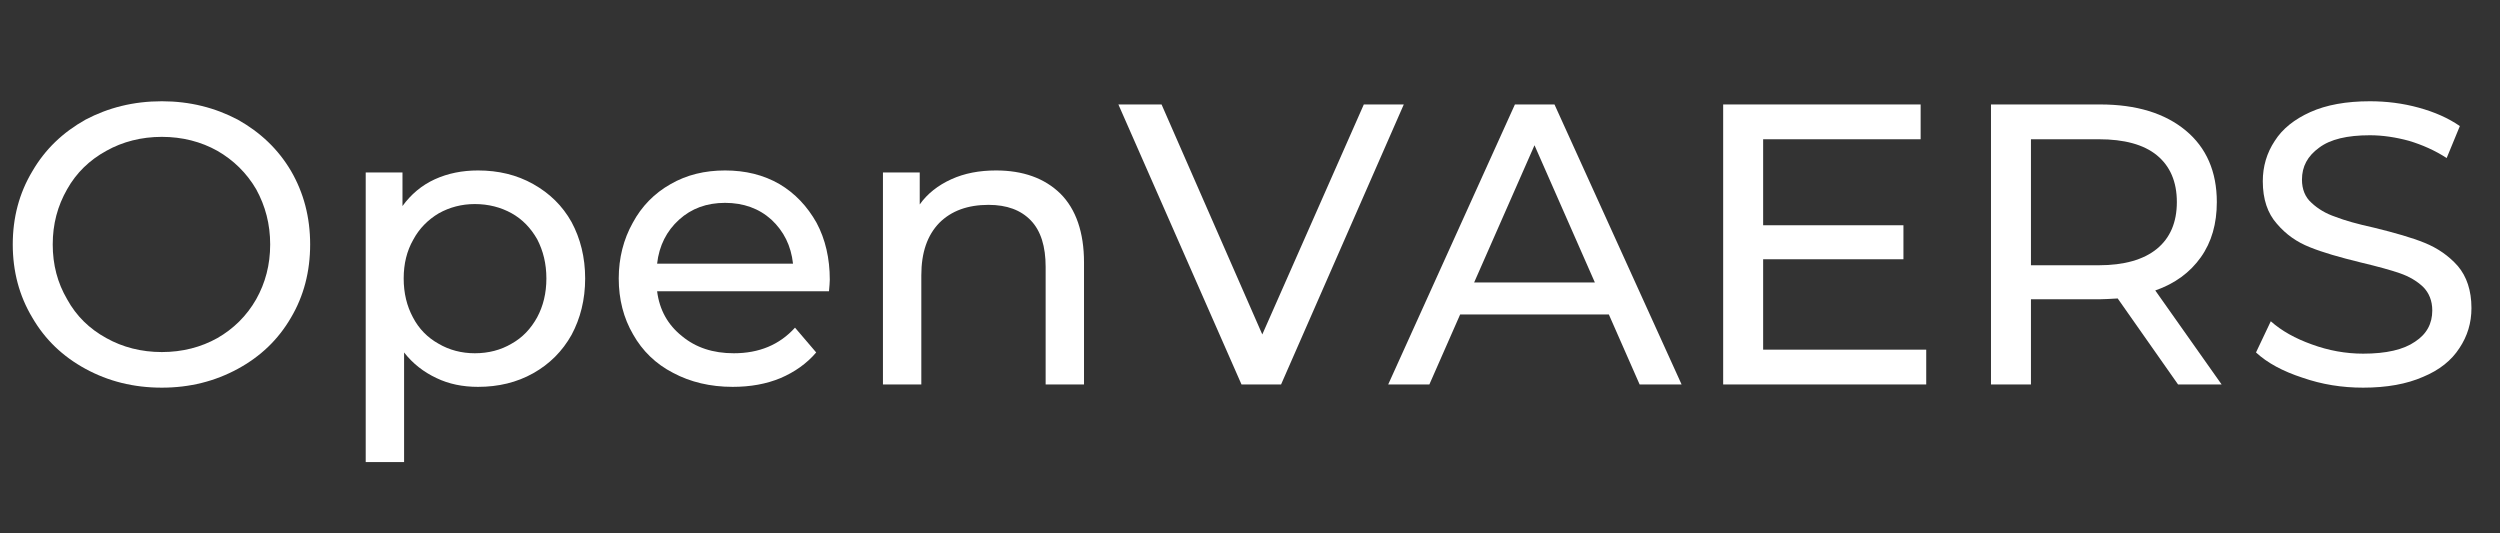
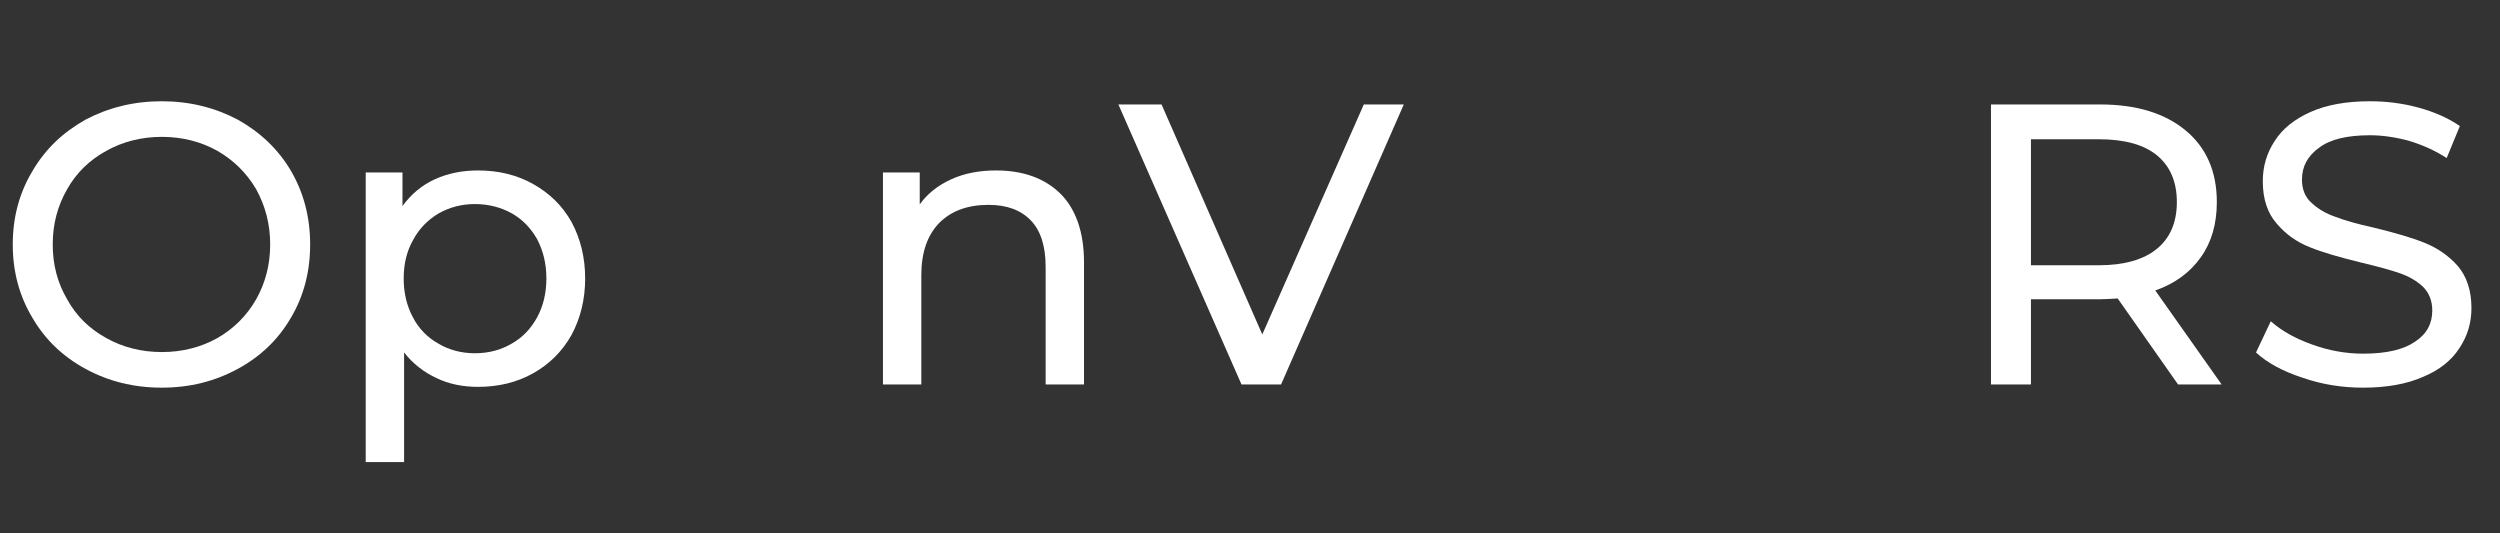
<svg xmlns="http://www.w3.org/2000/svg" width="100%" height="100%" viewBox="0 0 300 64" version="1.1" xml:space="preserve" style="fill-rule:evenodd;clip-rule:evenodd;stroke-linejoin:round;stroke-miterlimit:2;">
  <rect x="0" y="0" width="300" height="64" fill="#333333" stroke="none" />
  <g id="Artboard1" transform="matrix(0.539,0,0,1,-45.089,-99.38)">
    <rect x="83.604" y="99.38" width="555.227" height="63.717" style="fill:none;" />
    <g transform="matrix(1.854,0,0,1,-271.722,0.38)">
      <g transform="matrix(48,0,0,48,190.908,145.135)">
        <path d="M0.421,0.008C0.35,0.008 0.287,-0.008 0.23,-0.039C0.173,-0.07 0.129,-0.112 0.097,-0.167C0.064,-0.222 0.048,-0.283 0.048,-0.35C0.048,-0.417 0.064,-0.478 0.097,-0.533C0.129,-0.588 0.173,-0.63 0.23,-0.662C0.287,-0.692 0.35,-0.708 0.421,-0.708C0.491,-0.708 0.554,-0.692 0.611,-0.662C0.668,-0.63 0.712,-0.588 0.744,-0.534C0.776,-0.479 0.792,-0.418 0.792,-0.35C0.792,-0.282 0.776,-0.221 0.744,-0.167C0.712,-0.112 0.668,-0.07 0.611,-0.039C0.554,-0.008 0.491,0.008 0.421,0.008ZM0.421,-0.081C0.472,-0.081 0.519,-0.093 0.56,-0.116C0.6,-0.139 0.633,-0.171 0.657,-0.213C0.68,-0.254 0.692,-0.299 0.692,-0.35C0.692,-0.401 0.68,-0.446 0.657,-0.488C0.633,-0.529 0.6,-0.561 0.56,-0.584C0.519,-0.607 0.472,-0.619 0.421,-0.619C0.37,-0.619 0.323,-0.607 0.282,-0.584C0.24,-0.561 0.207,-0.529 0.184,-0.488C0.16,-0.446 0.148,-0.401 0.148,-0.35C0.148,-0.299 0.16,-0.254 0.184,-0.213C0.207,-0.171 0.24,-0.139 0.282,-0.116C0.323,-0.093 0.37,-0.081 0.421,-0.081Z" style="fill:white;fill-rule:nonzero;" />
      </g>
      <g transform="matrix(48,0,0,48,231.228,145.135)">
        <path d="M0.372,-0.535C0.423,-0.535 0.469,-0.524 0.51,-0.501C0.551,-0.478 0.583,-0.447 0.606,-0.406C0.628,-0.365 0.64,-0.318 0.64,-0.265C0.64,-0.212 0.628,-0.165 0.606,-0.124C0.583,-0.083 0.551,-0.051 0.51,-0.028C0.469,-0.005 0.423,0.006 0.372,0.006C0.334,0.006 0.299,-0.001 0.268,-0.016C0.236,-0.031 0.209,-0.052 0.187,-0.08L0.187,0.194L0.091,0.194L0.091,-0.53L0.183,-0.53L0.183,-0.446C0.204,-0.475 0.231,-0.498 0.264,-0.513C0.297,-0.528 0.333,-0.535 0.372,-0.535ZM0.364,-0.078C0.398,-0.078 0.429,-0.086 0.456,-0.102C0.483,-0.117 0.504,-0.139 0.52,-0.168C0.535,-0.196 0.543,-0.228 0.543,-0.265C0.543,-0.302 0.535,-0.334 0.52,-0.363C0.504,-0.391 0.483,-0.413 0.456,-0.428C0.429,-0.443 0.398,-0.451 0.364,-0.451C0.331,-0.451 0.301,-0.443 0.274,-0.428C0.247,-0.412 0.225,-0.39 0.21,-0.362C0.194,-0.334 0.186,-0.302 0.186,-0.265C0.186,-0.228 0.194,-0.196 0.209,-0.168C0.224,-0.139 0.246,-0.117 0.273,-0.102C0.3,-0.086 0.331,-0.078 0.364,-0.078Z" style="fill:white;fill-rule:nonzero;" />
      </g>
      <g transform="matrix(48,0,0,48,263.964,145.135)">
-         <path d="M0.57,-0.262C0.57,-0.255 0.569,-0.245 0.568,-0.233L0.138,-0.233C0.144,-0.186 0.165,-0.149 0.2,-0.121C0.235,-0.092 0.278,-0.078 0.33,-0.078C0.393,-0.078 0.444,-0.099 0.483,-0.142L0.536,-0.08C0.512,-0.052 0.482,-0.031 0.447,-0.016C0.411,-0.001 0.371,0.006 0.327,0.006C0.271,0.006 0.221,-0.006 0.178,-0.029C0.135,-0.051 0.101,-0.084 0.078,-0.125C0.054,-0.166 0.042,-0.213 0.042,-0.265C0.042,-0.316 0.054,-0.363 0.077,-0.404C0.099,-0.445 0.131,-0.478 0.172,-0.501C0.212,-0.524 0.257,-0.535 0.308,-0.535C0.359,-0.535 0.404,-0.524 0.444,-0.501C0.483,-0.478 0.514,-0.445 0.537,-0.404C0.559,-0.363 0.57,-0.315 0.57,-0.262ZM0.308,-0.454C0.262,-0.454 0.224,-0.44 0.193,-0.412C0.162,-0.384 0.143,-0.347 0.138,-0.302L0.478,-0.302C0.473,-0.347 0.455,-0.383 0.424,-0.412C0.393,-0.44 0.354,-0.454 0.308,-0.454Z" style="fill:white;fill-rule:nonzero;" />
-       </g>
+         </g>
      <g transform="matrix(48,0,0,48,293.34,145.135)">
        <path d="M0.374,-0.535C0.441,-0.535 0.495,-0.516 0.535,-0.477C0.574,-0.438 0.594,-0.38 0.594,-0.305L0.594,-0L0.498,-0L0.498,-0.294C0.498,-0.345 0.486,-0.384 0.461,-0.41C0.436,-0.436 0.401,-0.449 0.355,-0.449C0.303,-0.449 0.262,-0.434 0.232,-0.404C0.202,-0.373 0.187,-0.33 0.187,-0.273L0.187,-0L0.091,-0L0.091,-0.53L0.183,-0.53L0.183,-0.45C0.202,-0.477 0.229,-0.498 0.262,-0.513C0.295,-0.528 0.332,-0.535 0.374,-0.535Z" style="fill:white;fill-rule:nonzero;" />
      </g>
      <g transform="matrix(48,0,0,48,326.028,145.135)">
        <path d="M0.713,-0.7L0.406,-0L0.307,-0L-0.001,-0.7L0.107,-0.7L0.359,-0.125L0.613,-0.7L0.713,-0.7Z" style="fill:white;fill-rule:nonzero;" />
      </g>
      <g transform="matrix(48,0,0,48,358.428,145.135)">
-         <path d="M0.551,-0.175L0.179,-0.175L0.102,-0L-0.001,-0L0.316,-0.7L0.415,-0.7L0.733,-0L0.628,-0L0.551,-0.175ZM0.516,-0.255L0.365,-0.598L0.214,-0.255L0.516,-0.255Z" style="fill:white;fill-rule:nonzero;" />
-       </g>
+         </g>
      <g transform="matrix(48,0,0,48,393.564,145.135)">
-         <path d="M0.613,-0.087L0.613,-0L0.105,-0L0.105,-0.7L0.599,-0.7L0.599,-0.613L0.205,-0.613L0.205,-0.398L0.556,-0.398L0.556,-0.313L0.205,-0.313L0.205,-0.087L0.613,-0.087Z" style="fill:white;fill-rule:nonzero;" />
-       </g>
+         </g>
      <g transform="matrix(48,0,0,48,425.724,145.135)">
        <path d="M0.573,-0L0.422,-0.215C0.403,-0.214 0.389,-0.213 0.378,-0.213L0.205,-0.213L0.205,-0L0.105,-0L0.105,-0.7L0.378,-0.7C0.469,-0.7 0.54,-0.678 0.592,-0.635C0.644,-0.592 0.67,-0.532 0.67,-0.456C0.67,-0.402 0.657,-0.356 0.63,-0.318C0.603,-0.28 0.565,-0.252 0.516,-0.235L0.682,-0L0.573,-0ZM0.375,-0.298C0.438,-0.298 0.487,-0.312 0.52,-0.339C0.553,-0.366 0.57,-0.405 0.57,-0.456C0.57,-0.507 0.553,-0.546 0.52,-0.573C0.487,-0.6 0.438,-0.613 0.375,-0.613L0.205,-0.613L0.205,-0.298L0.375,-0.298Z" style="fill:white;fill-rule:nonzero;" />
      </g>
      <g transform="matrix(48,0,0,48,460.62,145.135)">
        <path d="M0.309,0.008C0.256,0.008 0.206,-0 0.157,-0.017C0.108,-0.033 0.069,-0.054 0.041,-0.08L0.078,-0.158C0.105,-0.134 0.139,-0.115 0.181,-0.1C0.222,-0.085 0.265,-0.077 0.309,-0.077C0.367,-0.077 0.41,-0.087 0.439,-0.107C0.468,-0.126 0.482,-0.152 0.482,-0.185C0.482,-0.209 0.474,-0.229 0.459,-0.244C0.443,-0.259 0.424,-0.27 0.401,-0.278C0.378,-0.286 0.345,-0.295 0.303,-0.305C0.25,-0.318 0.208,-0.33 0.176,-0.343C0.143,-0.356 0.116,-0.375 0.093,-0.402C0.07,-0.428 0.058,-0.463 0.058,-0.508C0.058,-0.545 0.068,-0.579 0.088,-0.609C0.107,-0.639 0.137,-0.663 0.177,-0.681C0.217,-0.699 0.267,-0.708 0.326,-0.708C0.367,-0.708 0.408,-0.703 0.448,-0.692C0.488,-0.681 0.522,-0.666 0.551,-0.646L0.518,-0.566C0.489,-0.585 0.457,-0.599 0.424,-0.609C0.391,-0.618 0.358,-0.623 0.326,-0.623C0.269,-0.623 0.227,-0.613 0.199,-0.592C0.17,-0.571 0.156,-0.545 0.156,-0.512C0.156,-0.488 0.164,-0.468 0.18,-0.454C0.196,-0.439 0.216,-0.427 0.24,-0.419C0.263,-0.41 0.295,-0.401 0.336,-0.392C0.389,-0.379 0.431,-0.367 0.463,-0.354C0.495,-0.341 0.523,-0.322 0.546,-0.296C0.568,-0.27 0.58,-0.235 0.58,-0.191C0.58,-0.154 0.57,-0.121 0.55,-0.091C0.53,-0.06 0.5,-0.036 0.459,-0.019C0.418,-0.001 0.368,0.008 0.309,0.008Z" style="fill:white;fill-rule:nonzero;" />
      </g>
    </g>
  </g>
</svg>